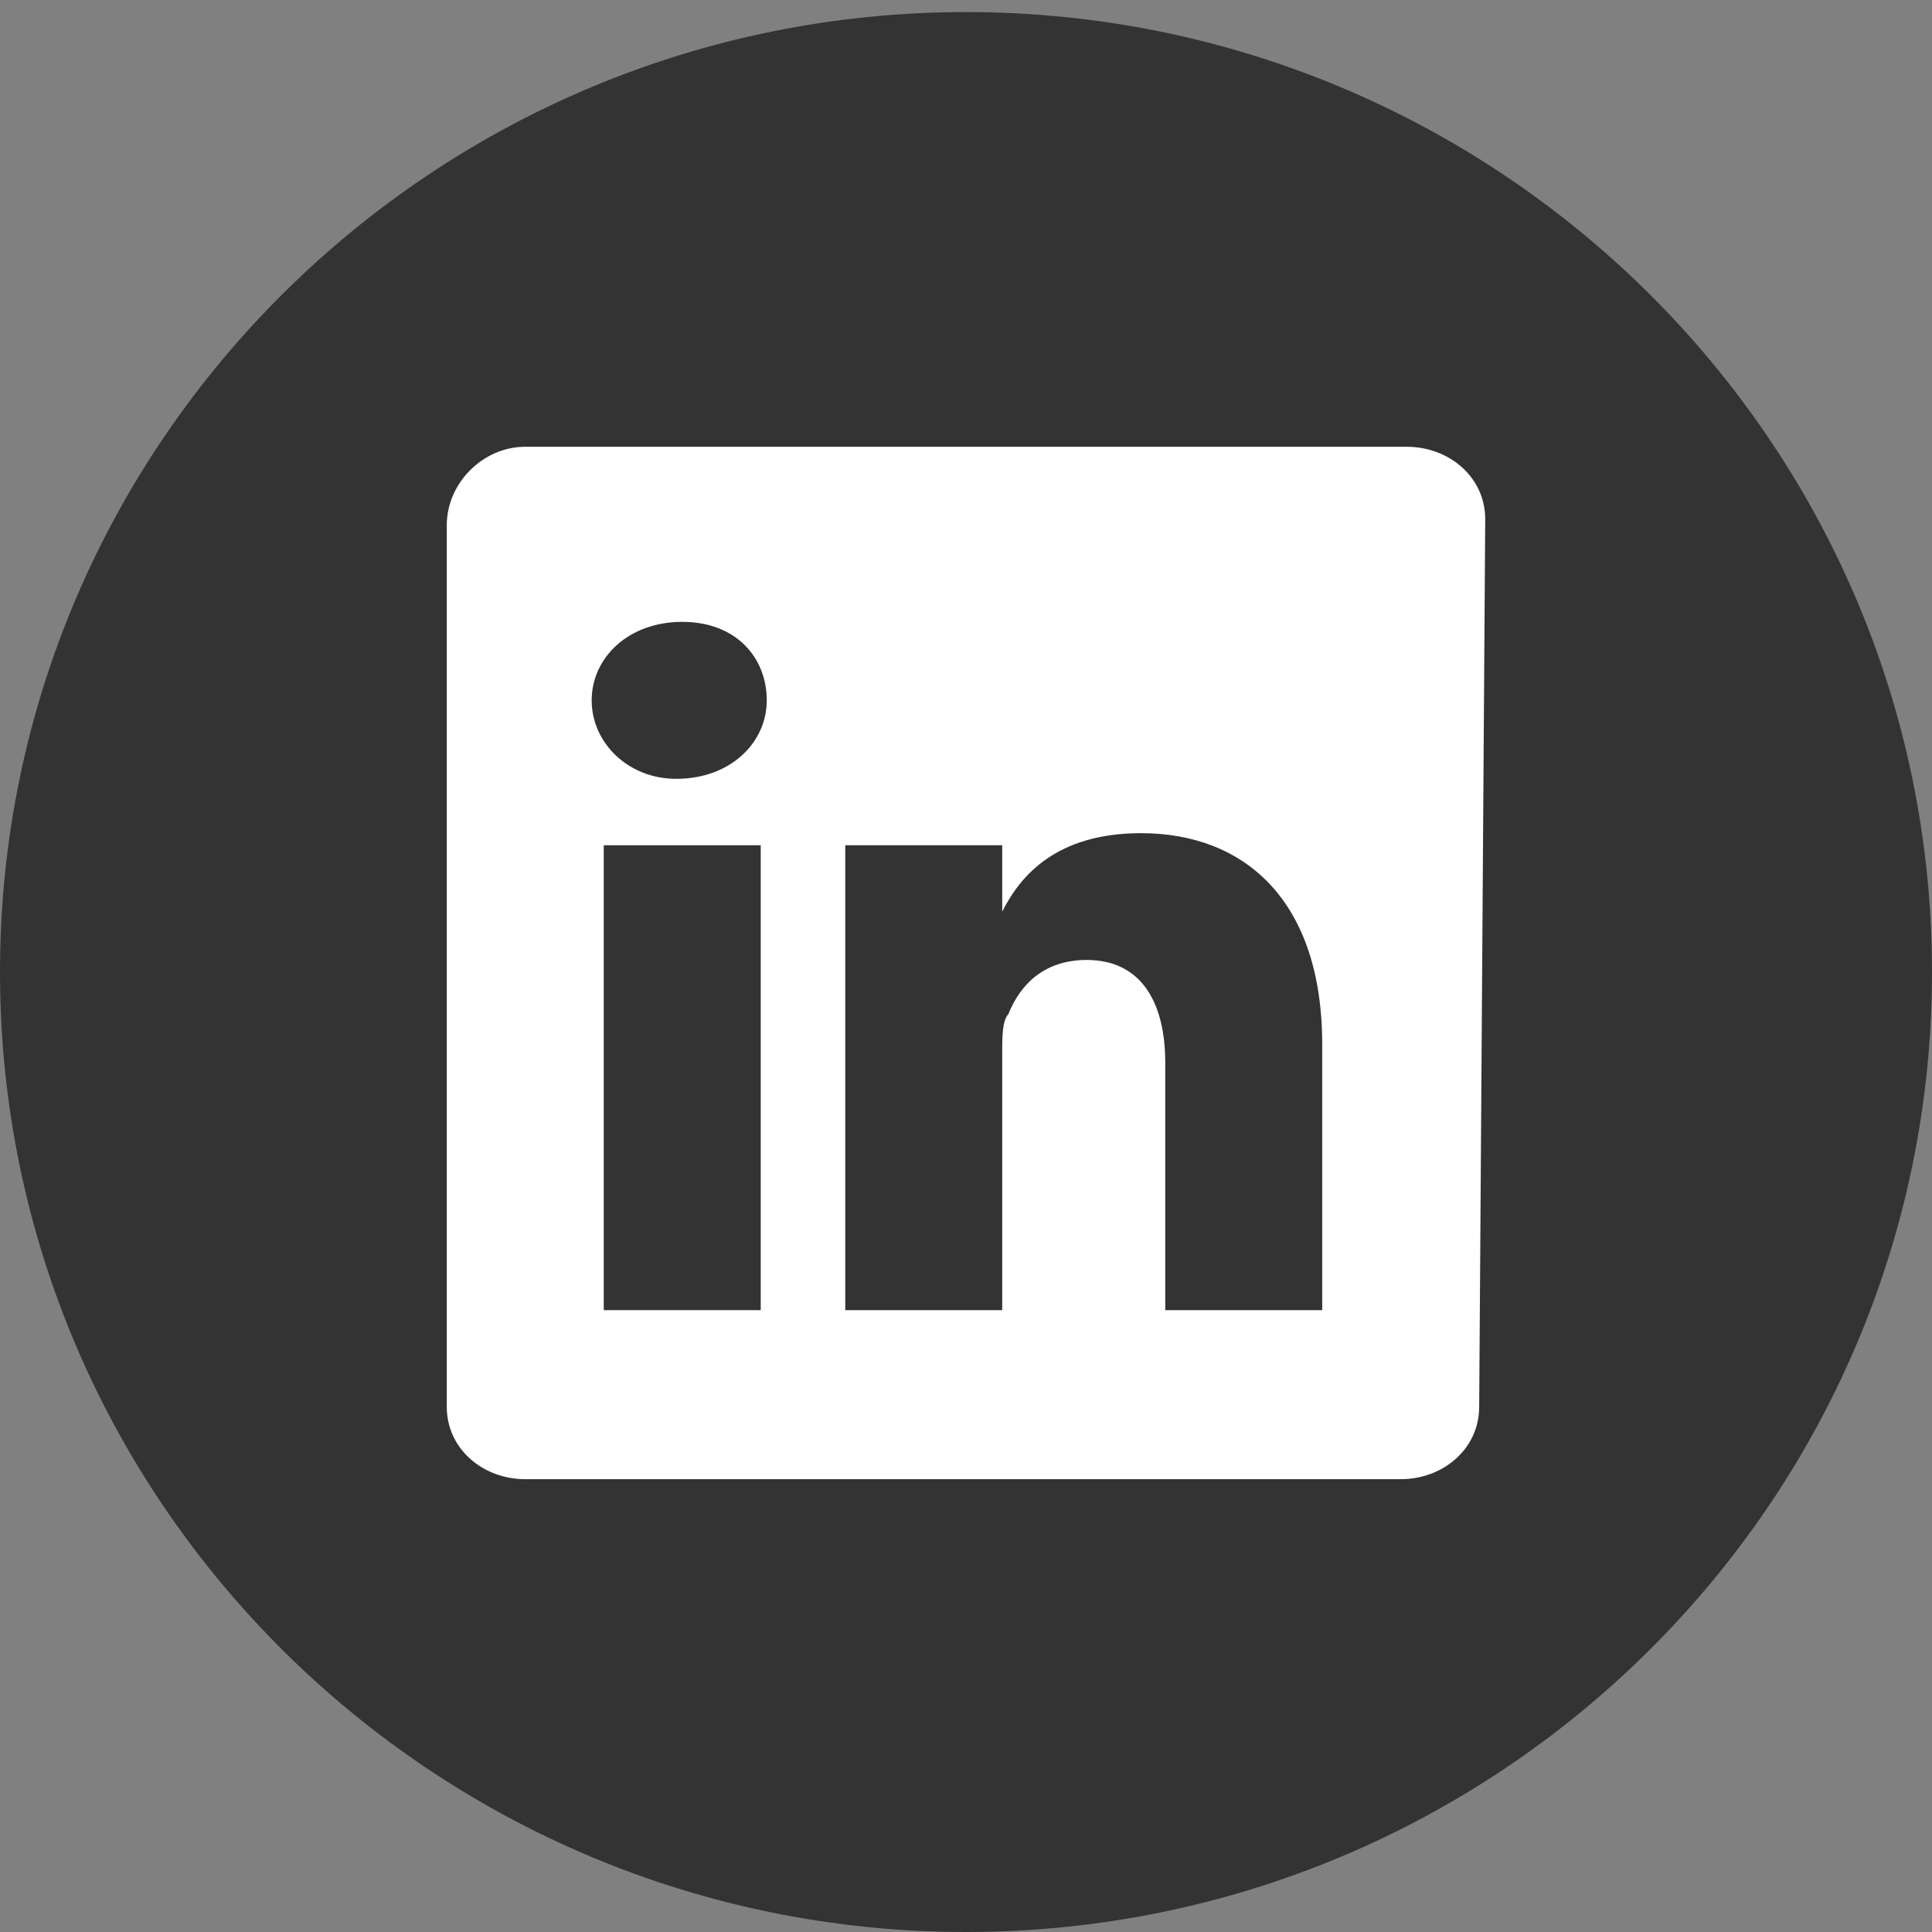
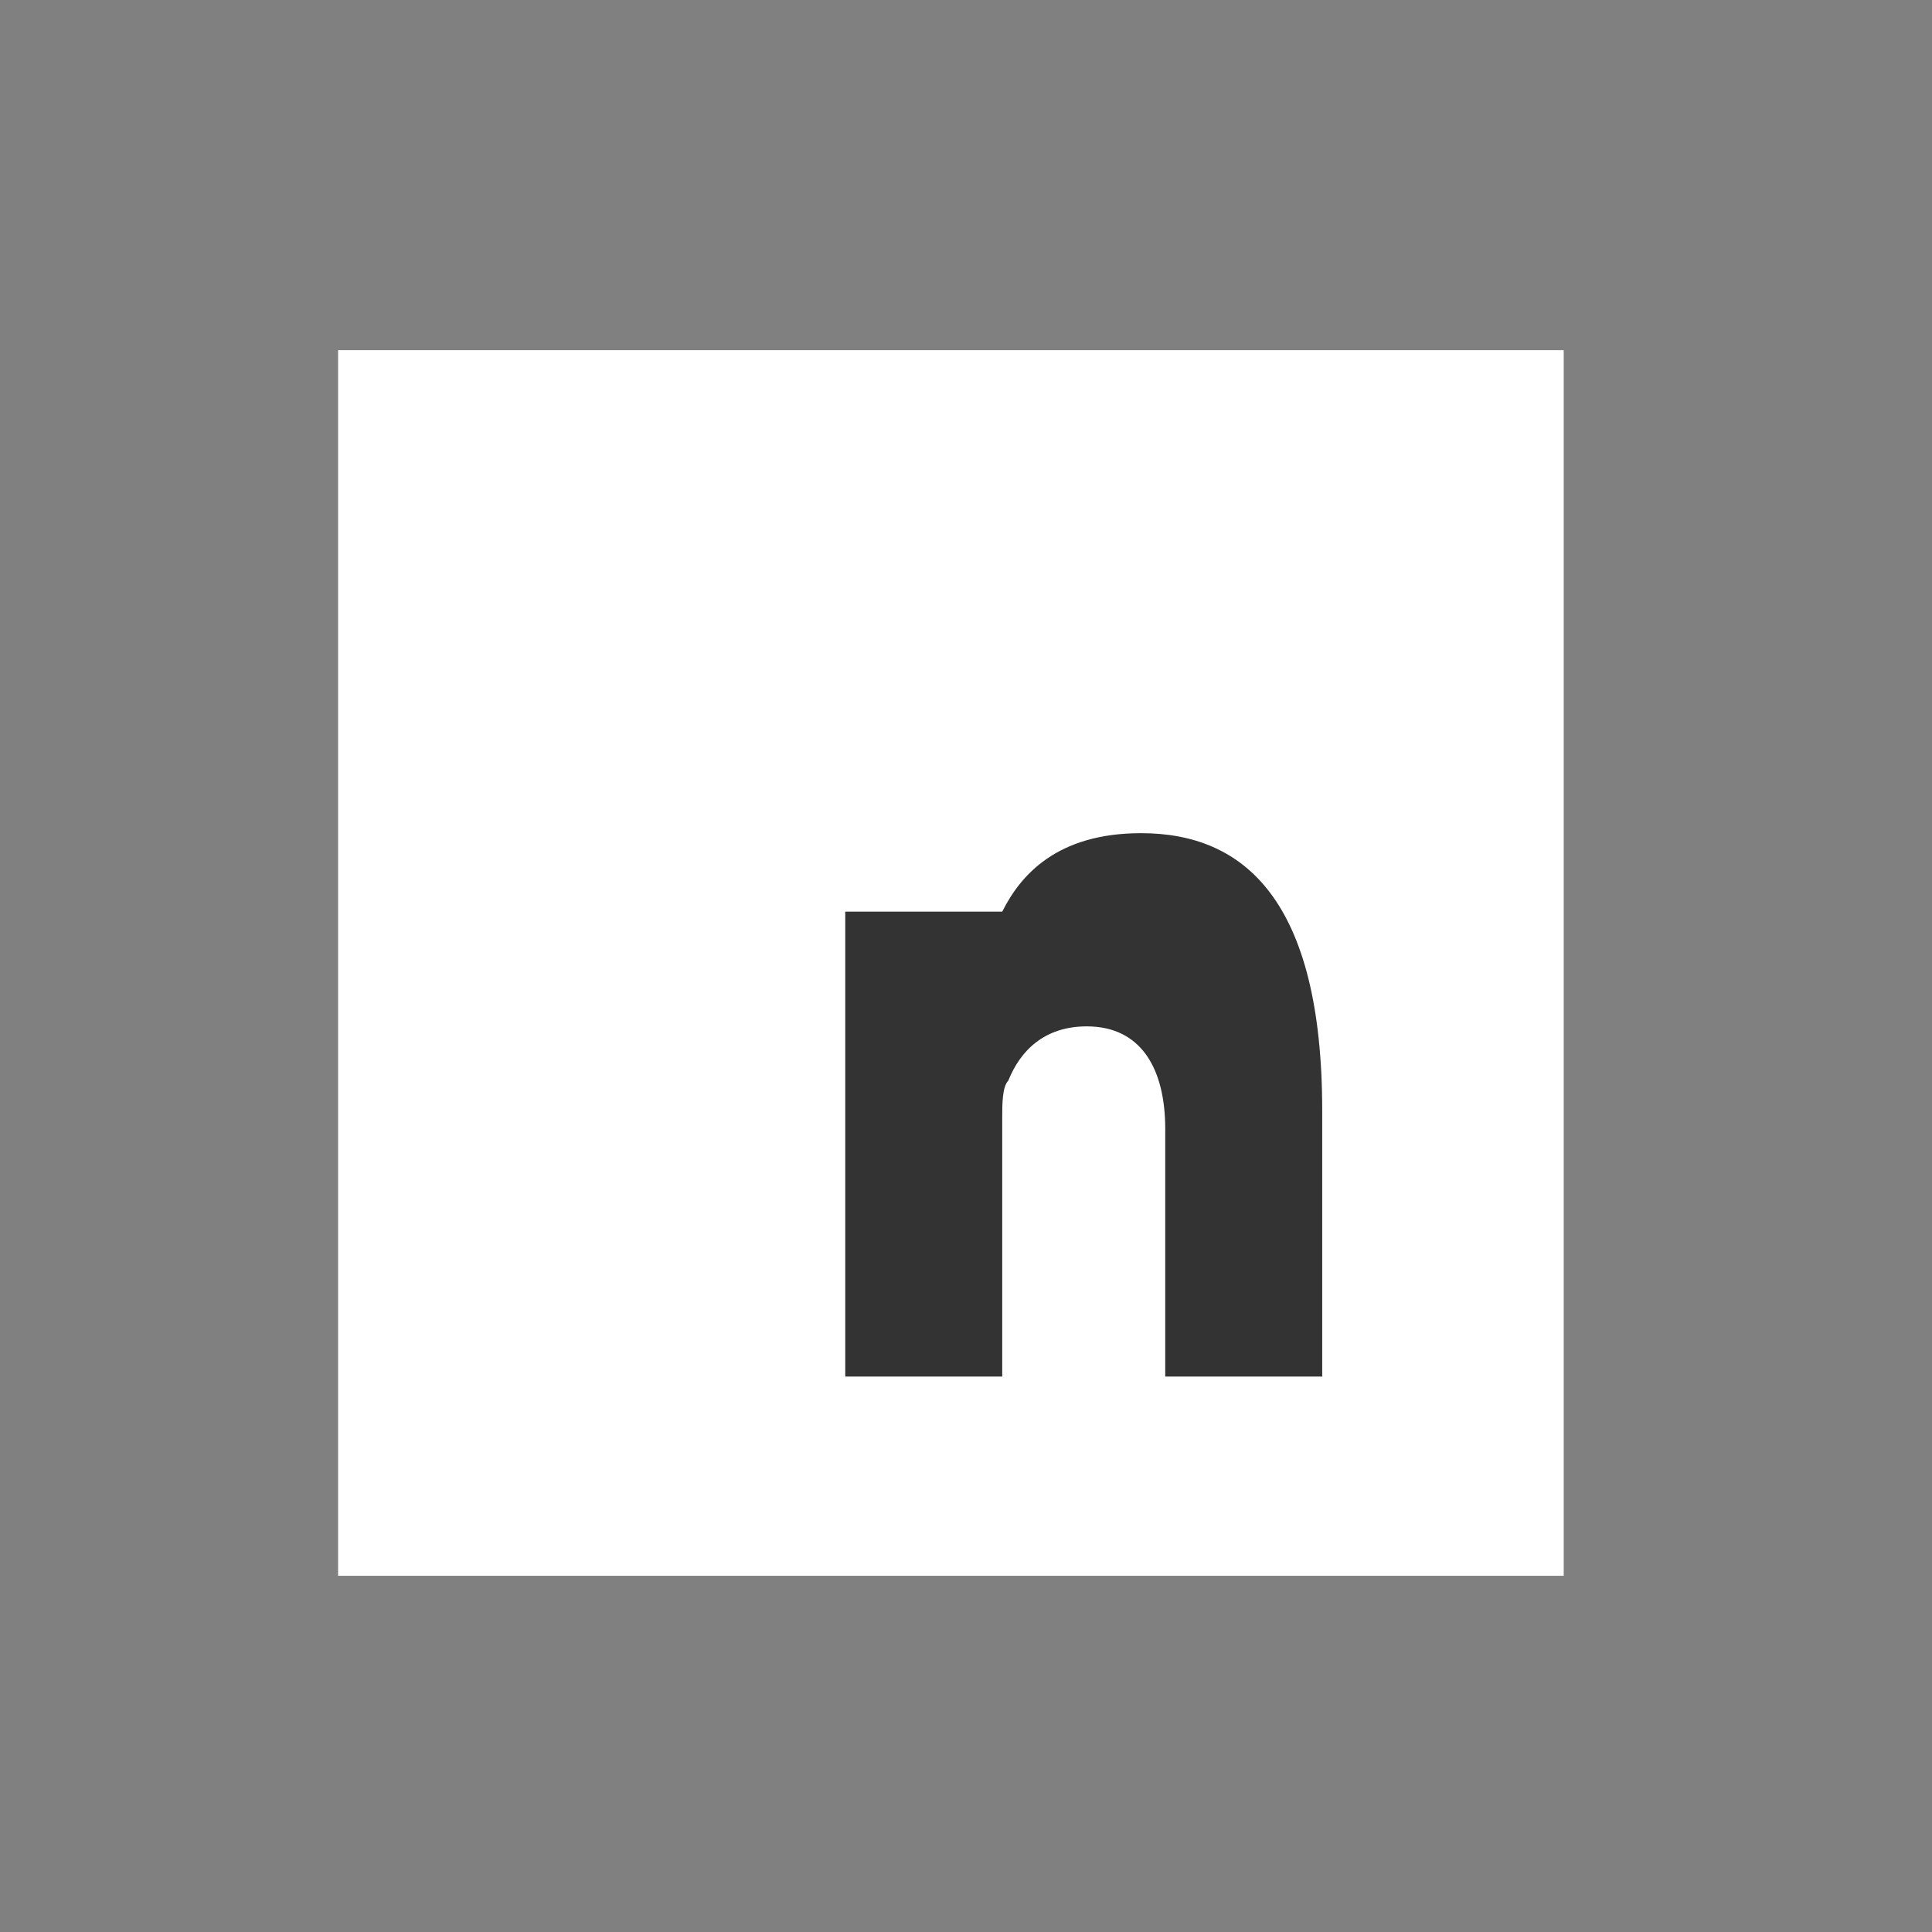
<svg xmlns="http://www.w3.org/2000/svg" version="1.1" x="0px" y="0px" viewBox="0 0 32 32" style="enable-background:new 0 0 32 32;" xml:space="preserve">
  <rect x="0" y="0" width="32" height="32" fill="#808080" stroke="none" />
  <style type="text/css">
	.st0{fill:#FFFFFF;}
	.st1{fill:#333333;}
</style>
  <g id="Calque_1">
    <rect x="5.6" y="5.8" class="st0" width="20.3" height="20.3" />
  </g>
  <g id="Calque_5">
-     <path class="st1" d="M18.9,13.8c-1.4,0-2,0.7-2.3,1.3V14H14c0,0.7,0,7.7,0,7.7h2.6v-4.3c0-0.2,0-0.5,0.1-0.6   c0.2-0.5,0.6-0.9,1.3-0.9c0.9,0,1.3,0.7,1.3,1.7v4.1h2.6l0,0v-4.4C21.9,14.9,20.6,13.8,18.9,13.8z M16.6,15.1L16.6,15.1L16.6,15.1   L16.6,15.1z" />
+     <path class="st1" d="M18.9,13.8c-1.4,0-2,0.7-2.3,1.3H14c0,0.7,0,7.7,0,7.7h2.6v-4.3c0-0.2,0-0.5,0.1-0.6   c0.2-0.5,0.6-0.9,1.3-0.9c0.9,0,1.3,0.7,1.3,1.7v4.1h2.6l0,0v-4.4C21.9,14.9,20.6,13.8,18.9,13.8z M16.6,15.1L16.6,15.1L16.6,15.1   L16.6,15.1z" />
  </g>
  <g id="Calque_4">
-     <rect x="10" y="14" class="st1" width="2.6" height="7.7" />
-   </g>
+     </g>
  <g id="Calque_3">
-     <path class="st1" d="M16,0.2C7.2,0.2,0,7.3,0,16.1S7.2,32,16,32s16-7.1,16-15.9S24.8,0.2,16,0.2z M24.5,23.3c0,0.7-0.6,1.2-1.3,1.2   H8.7c-0.7,0-1.3-0.5-1.3-1.2V8.7C7.4,8,8,7.4,8.7,7.4h14.6c0.7,0,1.3,0.5,1.3,1.2L24.5,23.3L24.5,23.3z" />
-   </g>
+     </g>
  <g id="Calque_2">
-     <path class="st1" d="M11.3,10.3c-0.9,0-1.5,0.6-1.5,1.3s0.6,1.3,1.4,1.3l0,0c0.9,0,1.5-0.6,1.5-1.3C12.7,10.9,12.2,10.3,11.3,10.3z   " />
-   </g>
+     </g>
</svg>